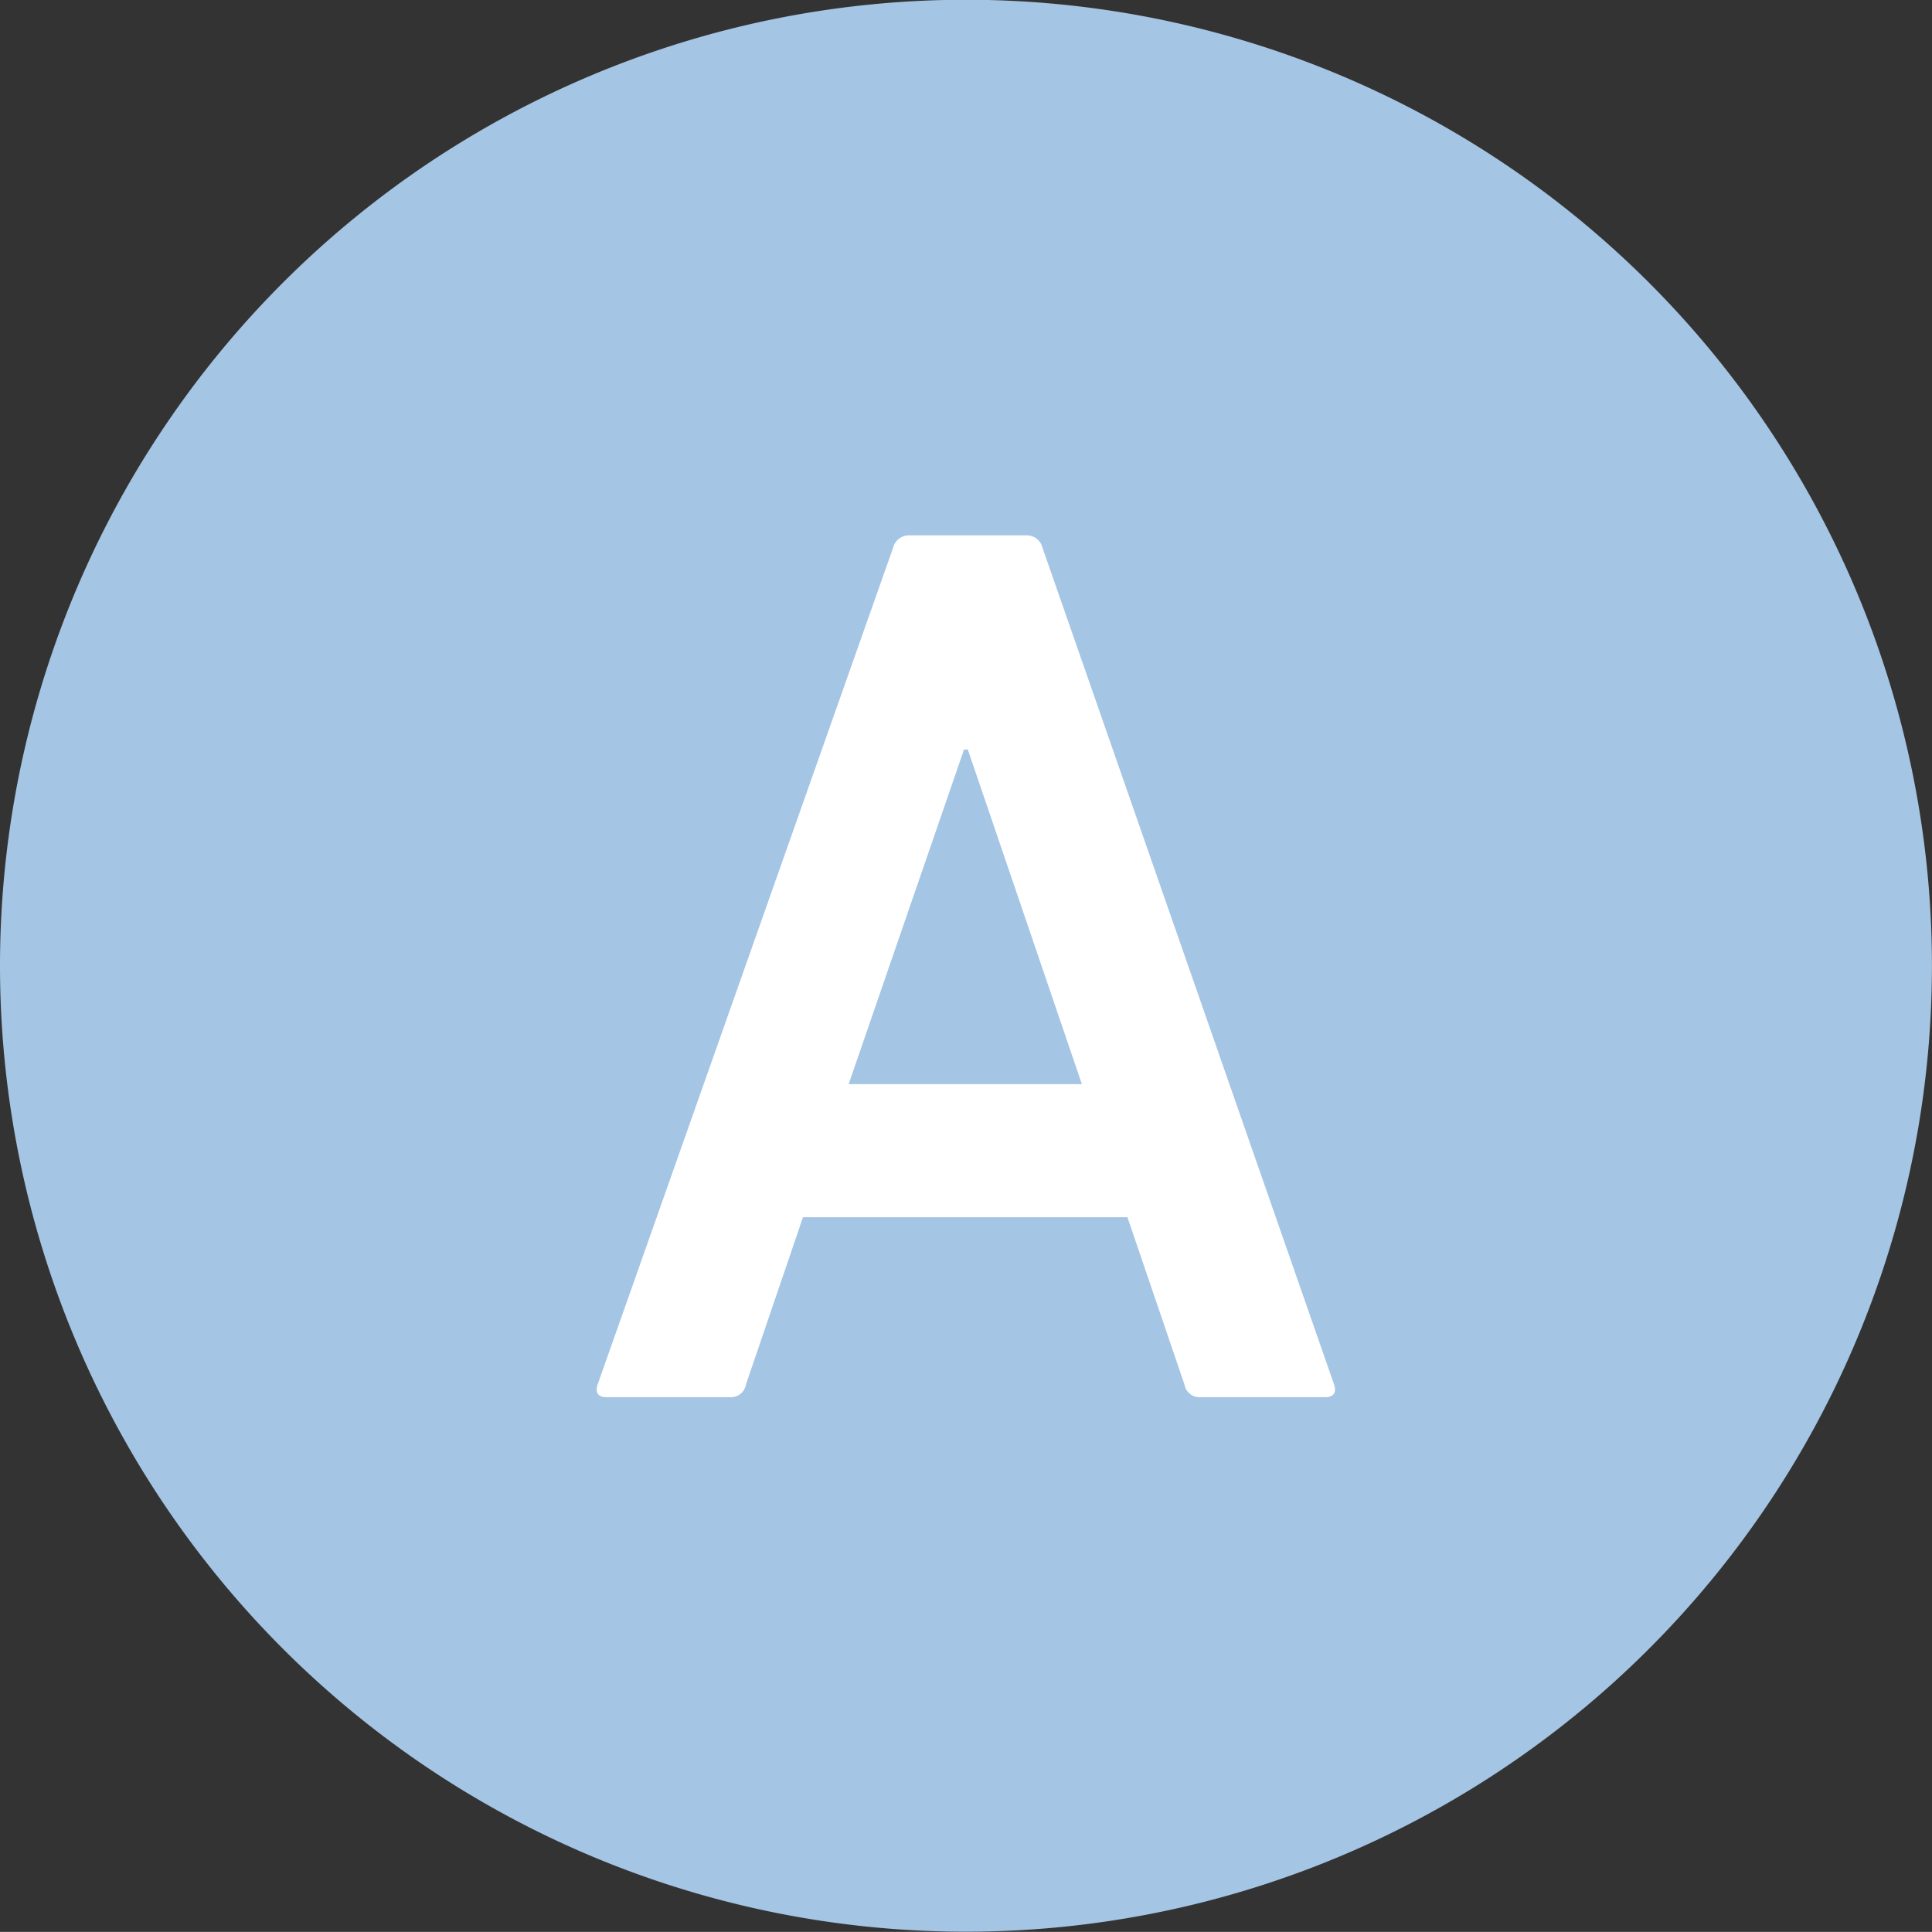
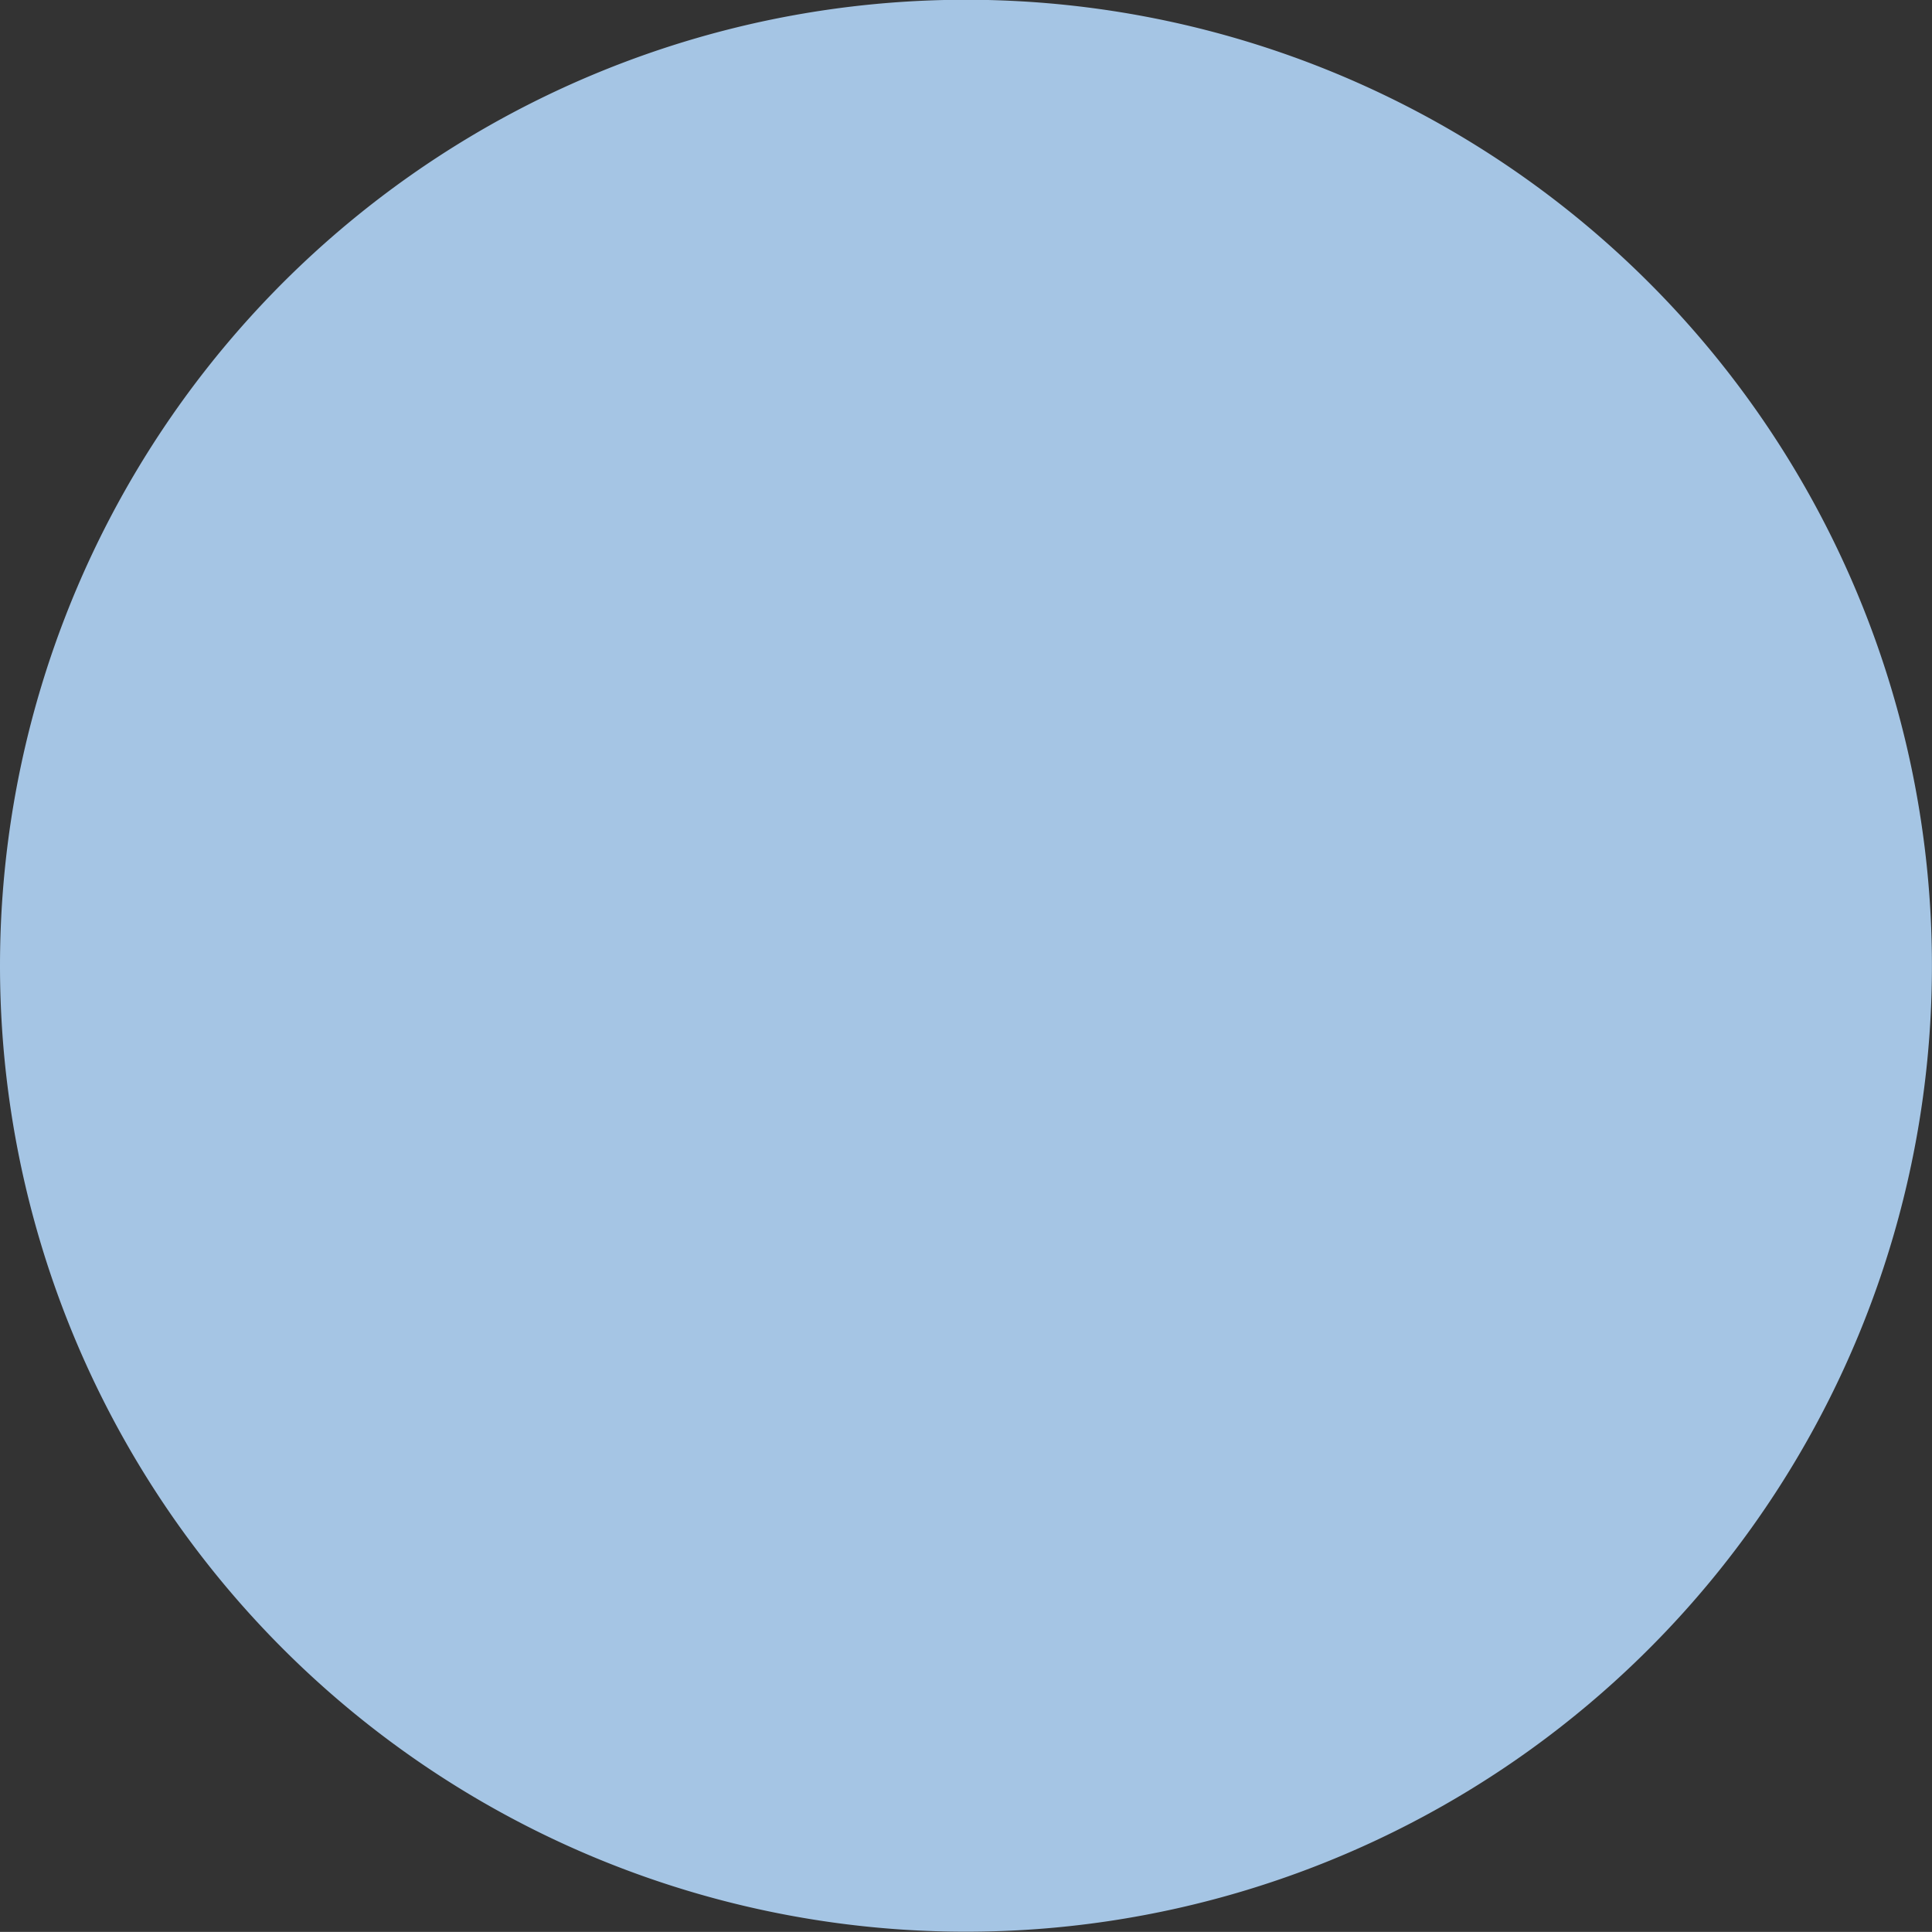
<svg xmlns="http://www.w3.org/2000/svg" width="32.657" height="32.655">
  <rect width="100%" height="100%" fill="#333333" stroke="none" />
  <g data-name="グループ 188">
    <path data-name="パス 1695" d="M16.329 32.652A16.328 16.328 0 100 16.324a16.328 16.328 0 0016.329 16.328" fill="#a5c5e4" />
  </g>
  <g data-name="グループ 189">
-     <path data-name="パス 1696" d="M15.095 9.263a.277.277 0 01.278-.214h1.971a.277.277 0 01.279.214l4.927 14.139c.043.129 0 .215-.15.215h-2.1a.259.259 0 01-.279-.215l-.964-2.827h-5.484l-.964 2.827a.259.259 0 01-.279.215h-2.078c-.15 0-.193-.086-.15-.215zm3.192 9.062l-1.928-5.656h-.064l-1.95 5.656z" fill="#fff" />
-   </g>
+     </g>
</svg>